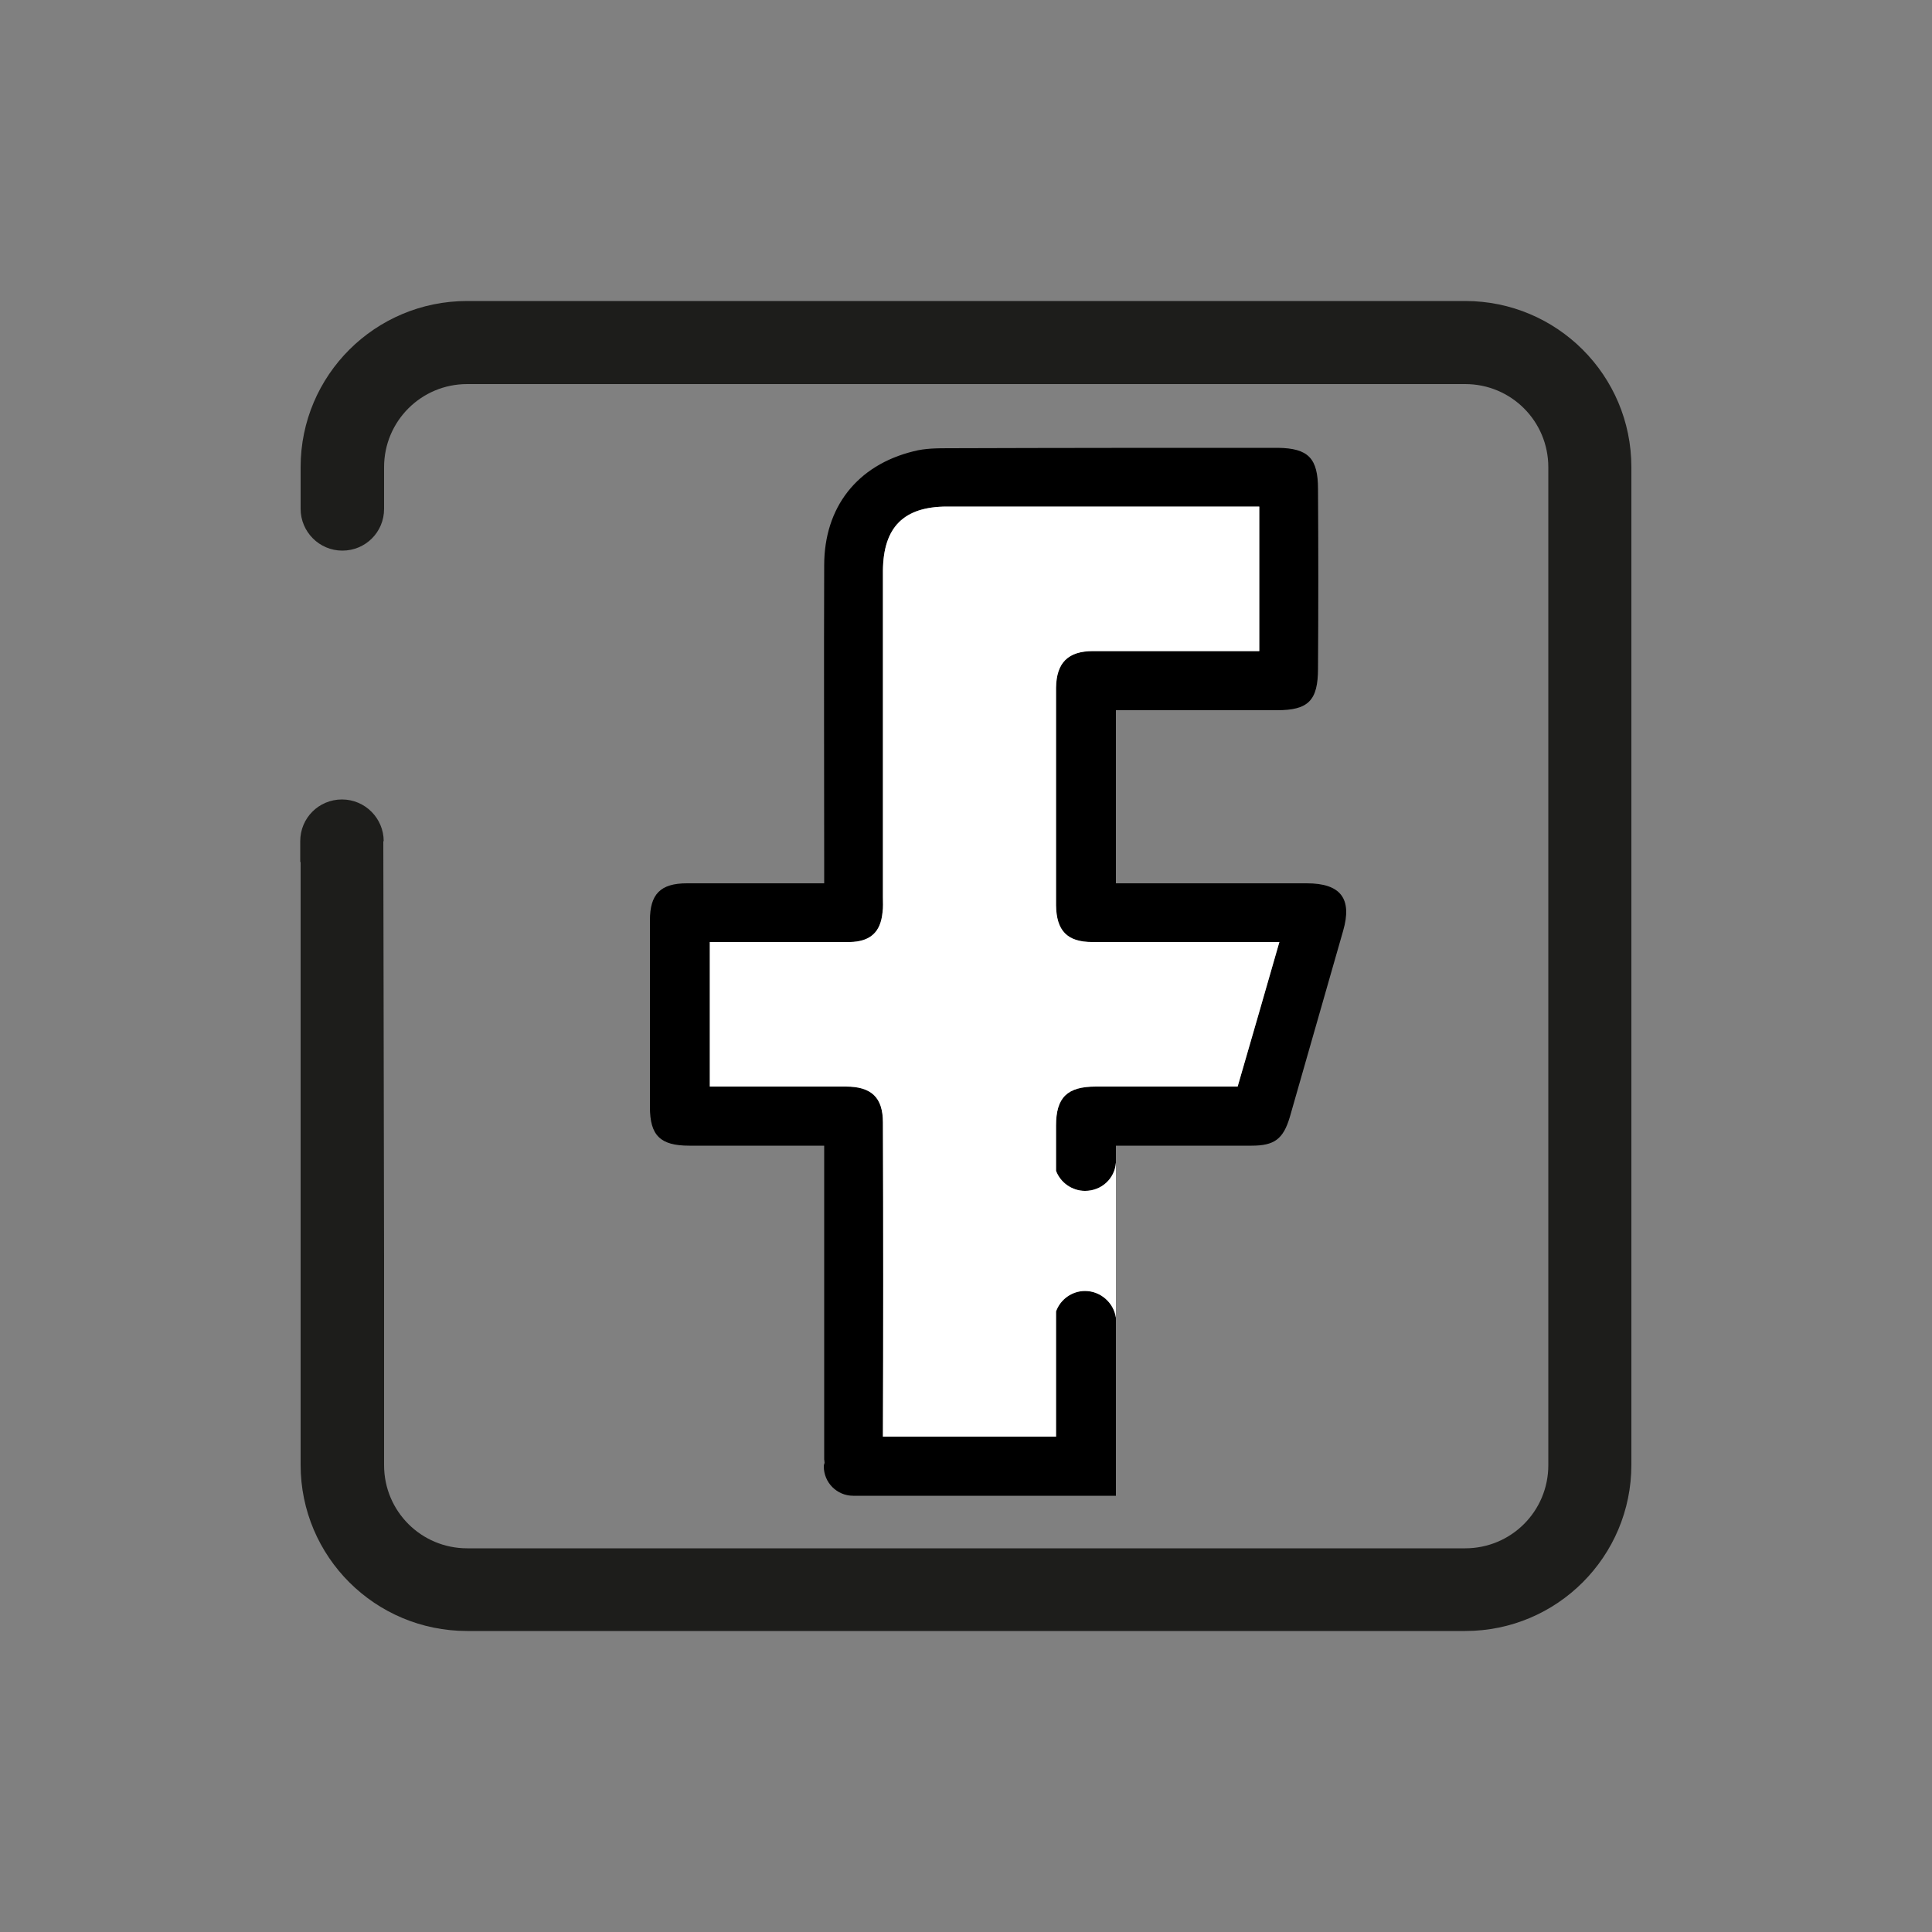
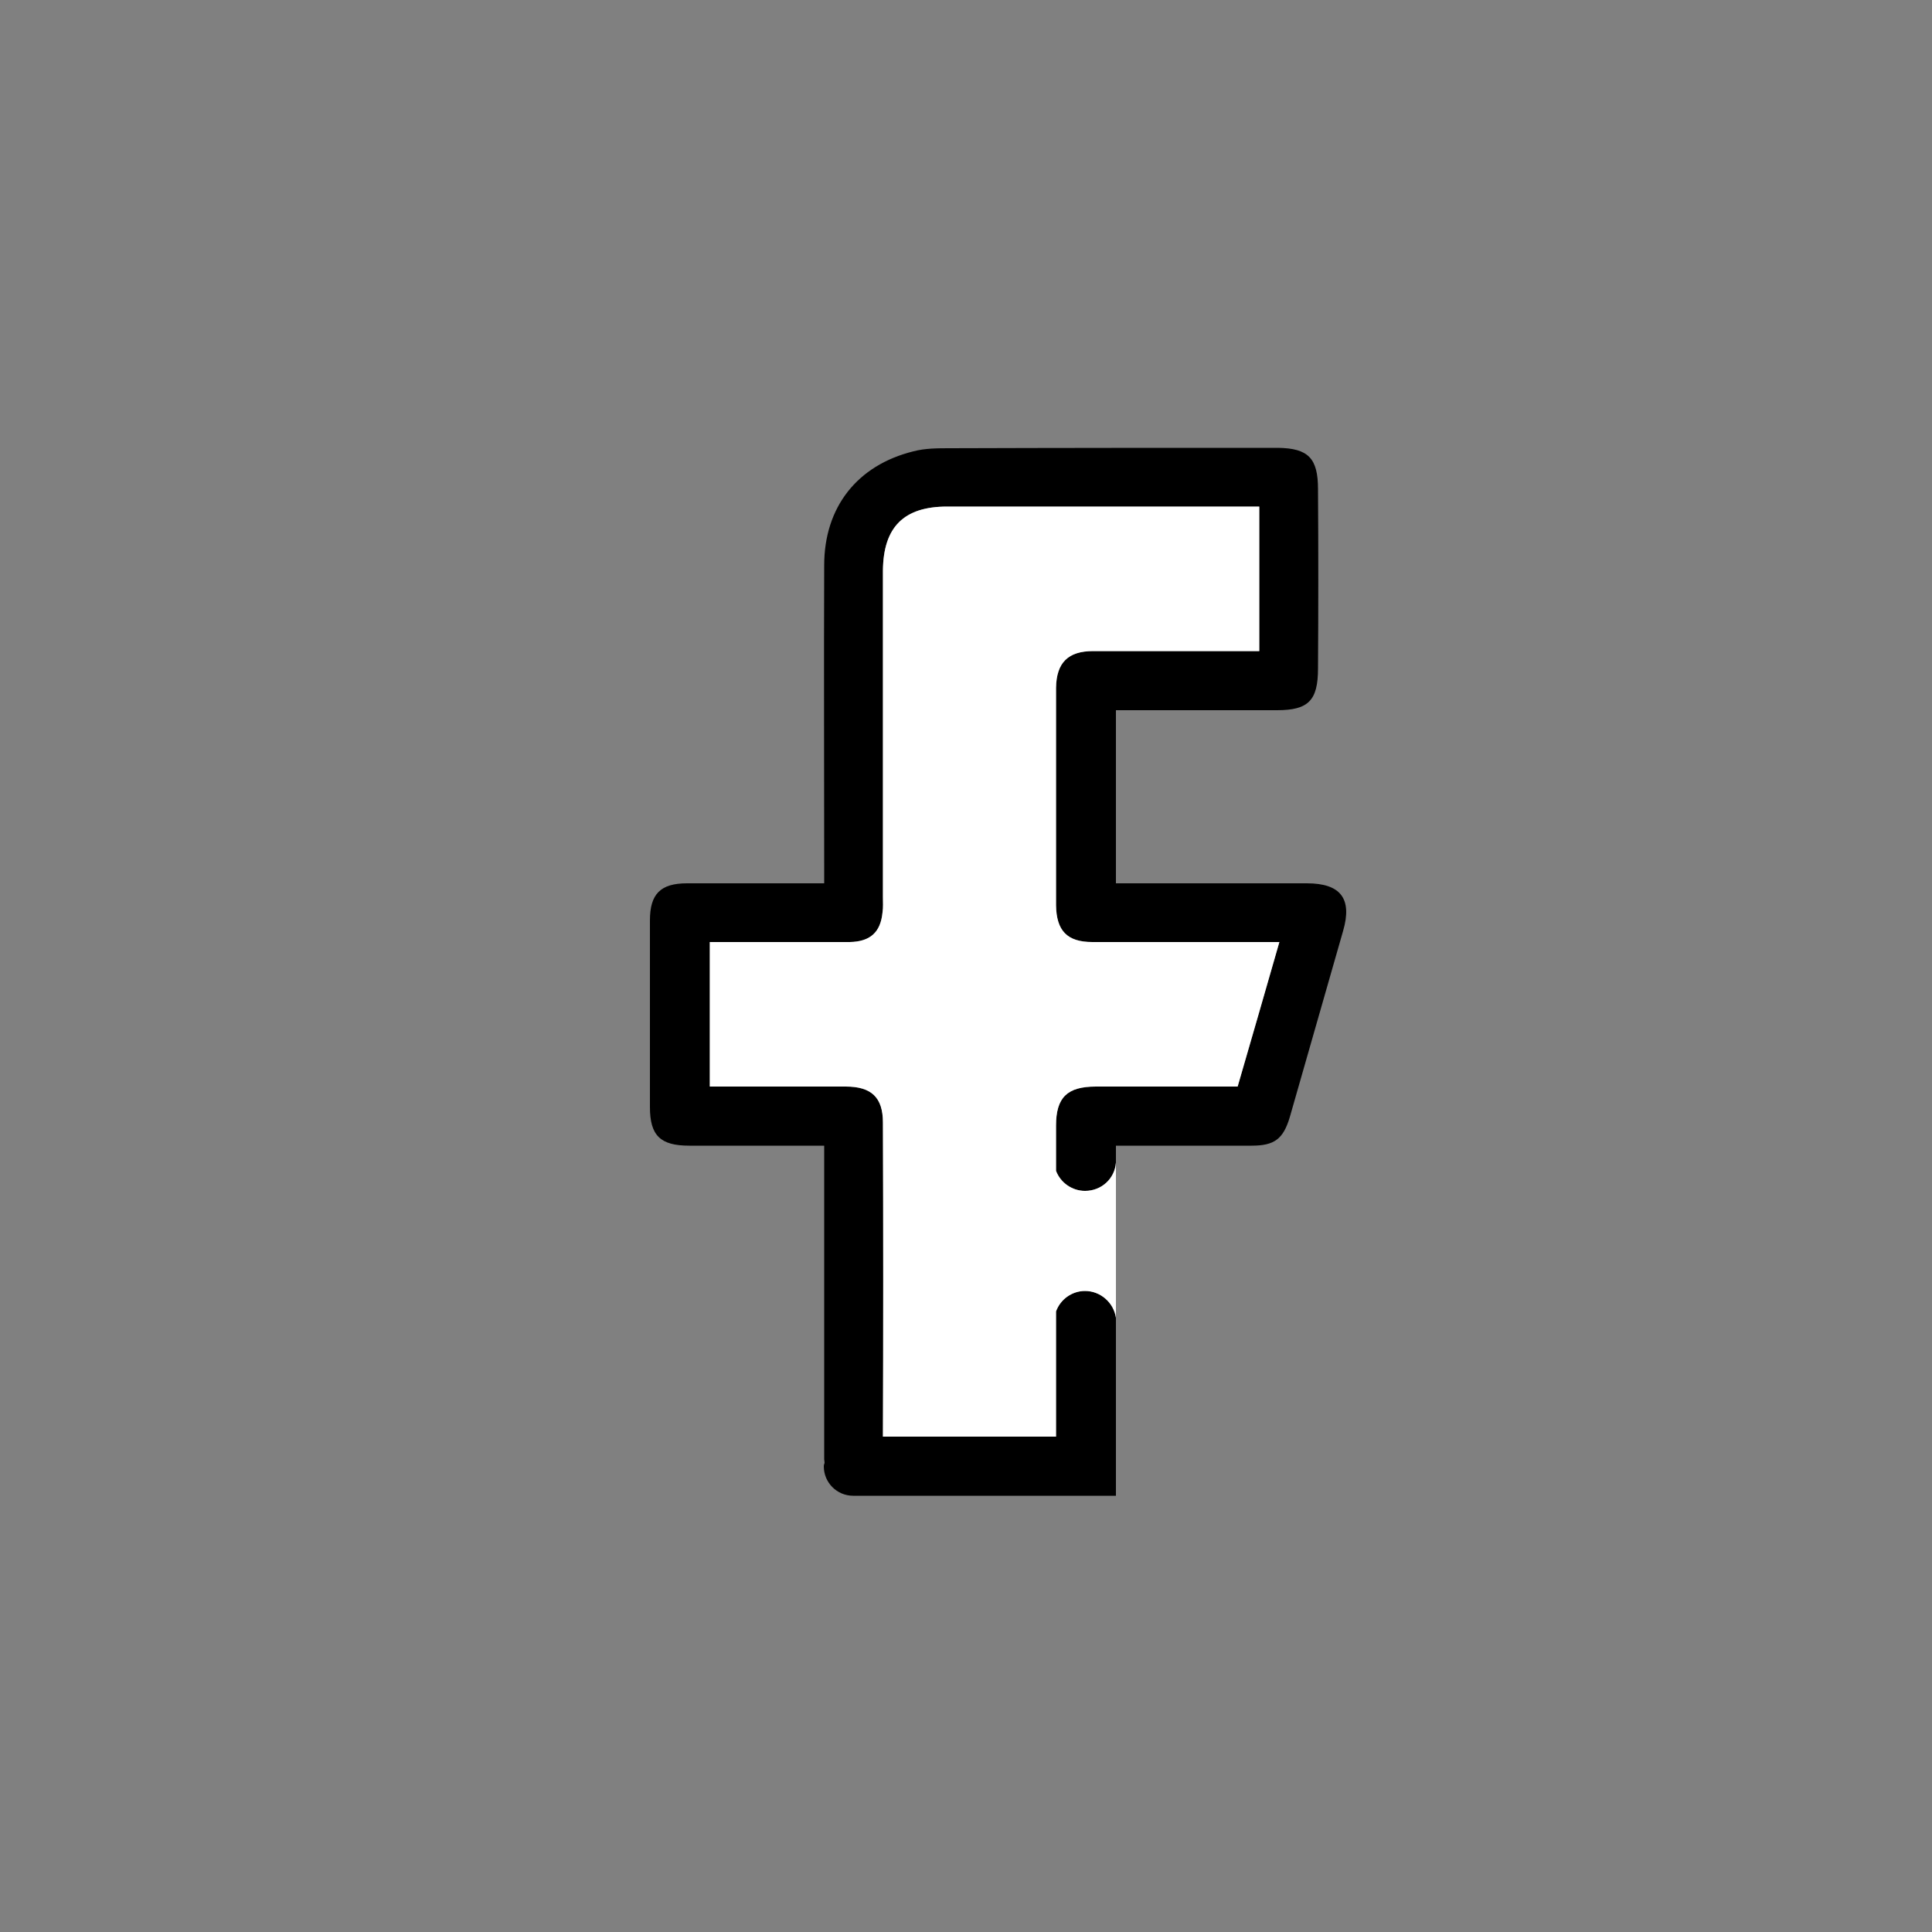
<svg xmlns="http://www.w3.org/2000/svg" id="Ebene_1" data-name="Ebene 1" viewBox="0 0 50 50">
  <rect x="0" y="0" width="50" height="50" fill="#808080" stroke="none" />
  <defs>
    <style>
      .cls-1 {
        fill: #fff;
      }

      .cls-2 {
        fill: #1d1d1b;
      }
    </style>
  </defs>
-   <path class="cls-2" d="m9.93,21.77c0-.59-.48-1.08-1.08-1.08s-1.08.48-1.08,1.08v.54s2.15-.54,2.15-.54Zm-2.15.49v9.73s0,5.92,0,5.92c0,2.38,1.93,4.3,4.31,4.3h25.83c2.38,0,4.3-1.93,4.3-4.3V12.09c0-2.38-1.93-4.3-4.3-4.3H12.09c-2.38,0-4.31,1.92-4.31,4.3v1.08c0,.59.48,1.08,1.08,1.08s1.08-.48,1.08-1.08v-1.08c0-1.19.96-2.15,2.15-2.15h25.83c1.19,0,2.15.96,2.15,2.15v25.83c0,1.19-.96,2.15-2.15,2.15H12.09c-1.19,0-2.15-.96-2.15-2.15v-5.38c0-.59-.02-10.8-.02-10.8l-2.13.54Z" />
  <path d="m33.82,22.86h-4.94v-4.48h4.17c.81,0,1.06-.25,1.06-1.08.01-1.54.01-3.09,0-4.64,0-.8-.25-1.06-1.04-1.07-2.83,0-5.66,0-8.49.01-.31,0-.64,0-.94.08-1.46.36-2.31,1.45-2.31,2.95-.01,2.59,0,5.19,0,7.78v.45h-3.55c-.69,0-.96.28-.96.96v4.83c0,.74.27,1,1.02,1h3.49v8.12s.01.06.01.09c-.01.03-.02.05-.02.09,0,.42.34.76.76.76h6.8v-4.73s0,.08,0,.12c-.06-.39-.4-.69-.8-.69-.34,0-.64.22-.75.53v3.24h-4.48c.01-2.71.01-5.42,0-8.13,0-.65-.3-.93-.96-.93h-3.52v-3.74h3.62c.53-.01.8-.25.85-.77.02-.13.01-.26.01-.39v-8.45c.01-1.13.54-1.66,1.66-1.66h8.08v3.74h-4.3c-.65,0-.95.3-.96.95v5.63c.01.66.29.95.94.95h4.84c-.37,1.28-.72,2.51-1.08,3.74h-3.67c-.74,0-1.03.28-1.03,1.01v1.17c.11.3.41.52.75.52.43,0,.77-.32.8-.73,0,.02,0,.05,0,.07v-.51h3.51c.59,0,.82-.17.99-.74.46-1.61.92-3.22,1.38-4.82.24-.83-.06-1.23-.94-1.23Z" />
  <path class="cls-1" d="m28.88,33.98s0,.08,0,.12c-.06-.39-.4-.69-.8-.69-.34,0-.64.22-.75.53v3.24h-4.48c.01-2.71.01-5.42,0-8.13,0-.65-.3-.93-.96-.93h-3.52v-3.74h3.62c.53-.01.8-.25.85-.77.02-.13.01-.26.01-.39v-8.45c.01-1.13.54-1.66,1.66-1.66h8.08v3.74h-4.3c-.65,0-.95.3-.96.95v5.63c.01.66.29.95.94.95h4.84c-.37,1.28-.72,2.51-1.08,3.74h-3.67c-.74,0-1.03.28-1.03,1.01v1.17c.11.3.41.52.75.52.43,0,.77-.32.8-.73,0,.02,0,.05,0,.07" />
</svg>